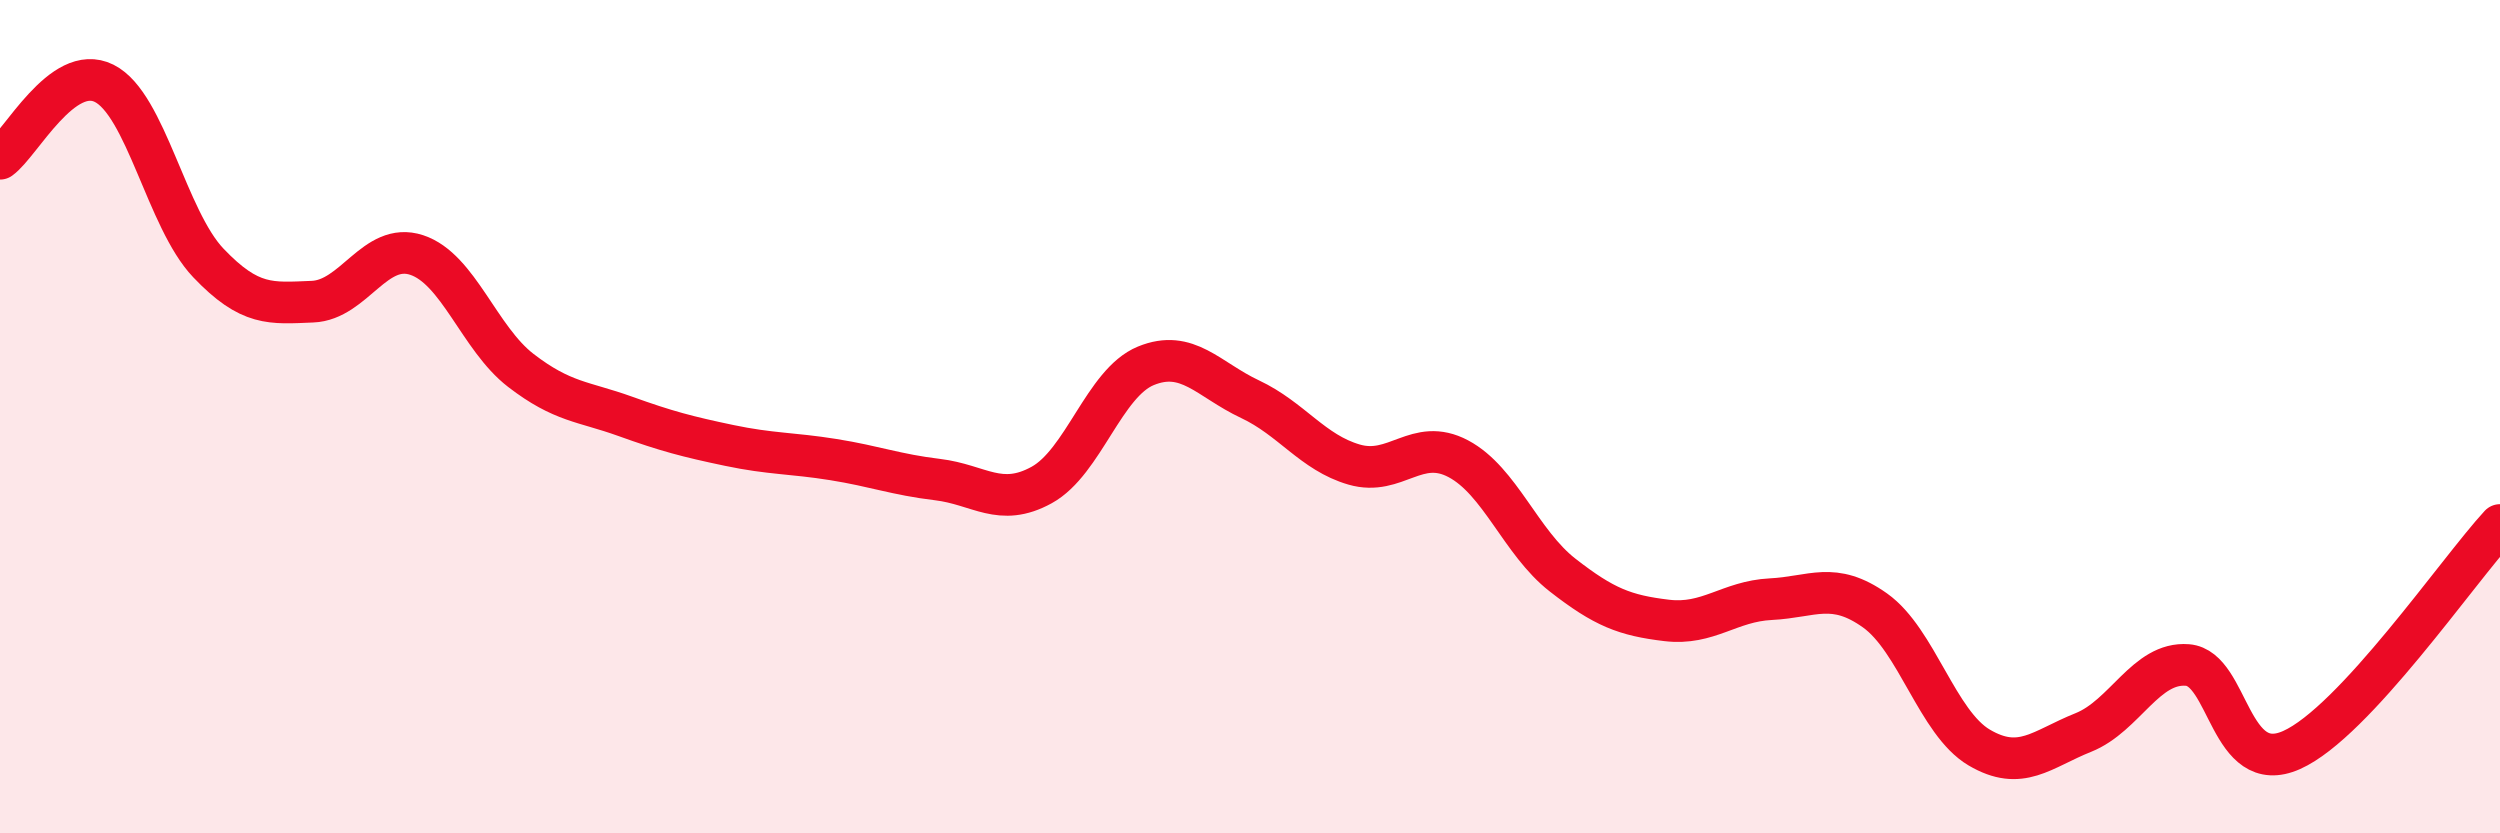
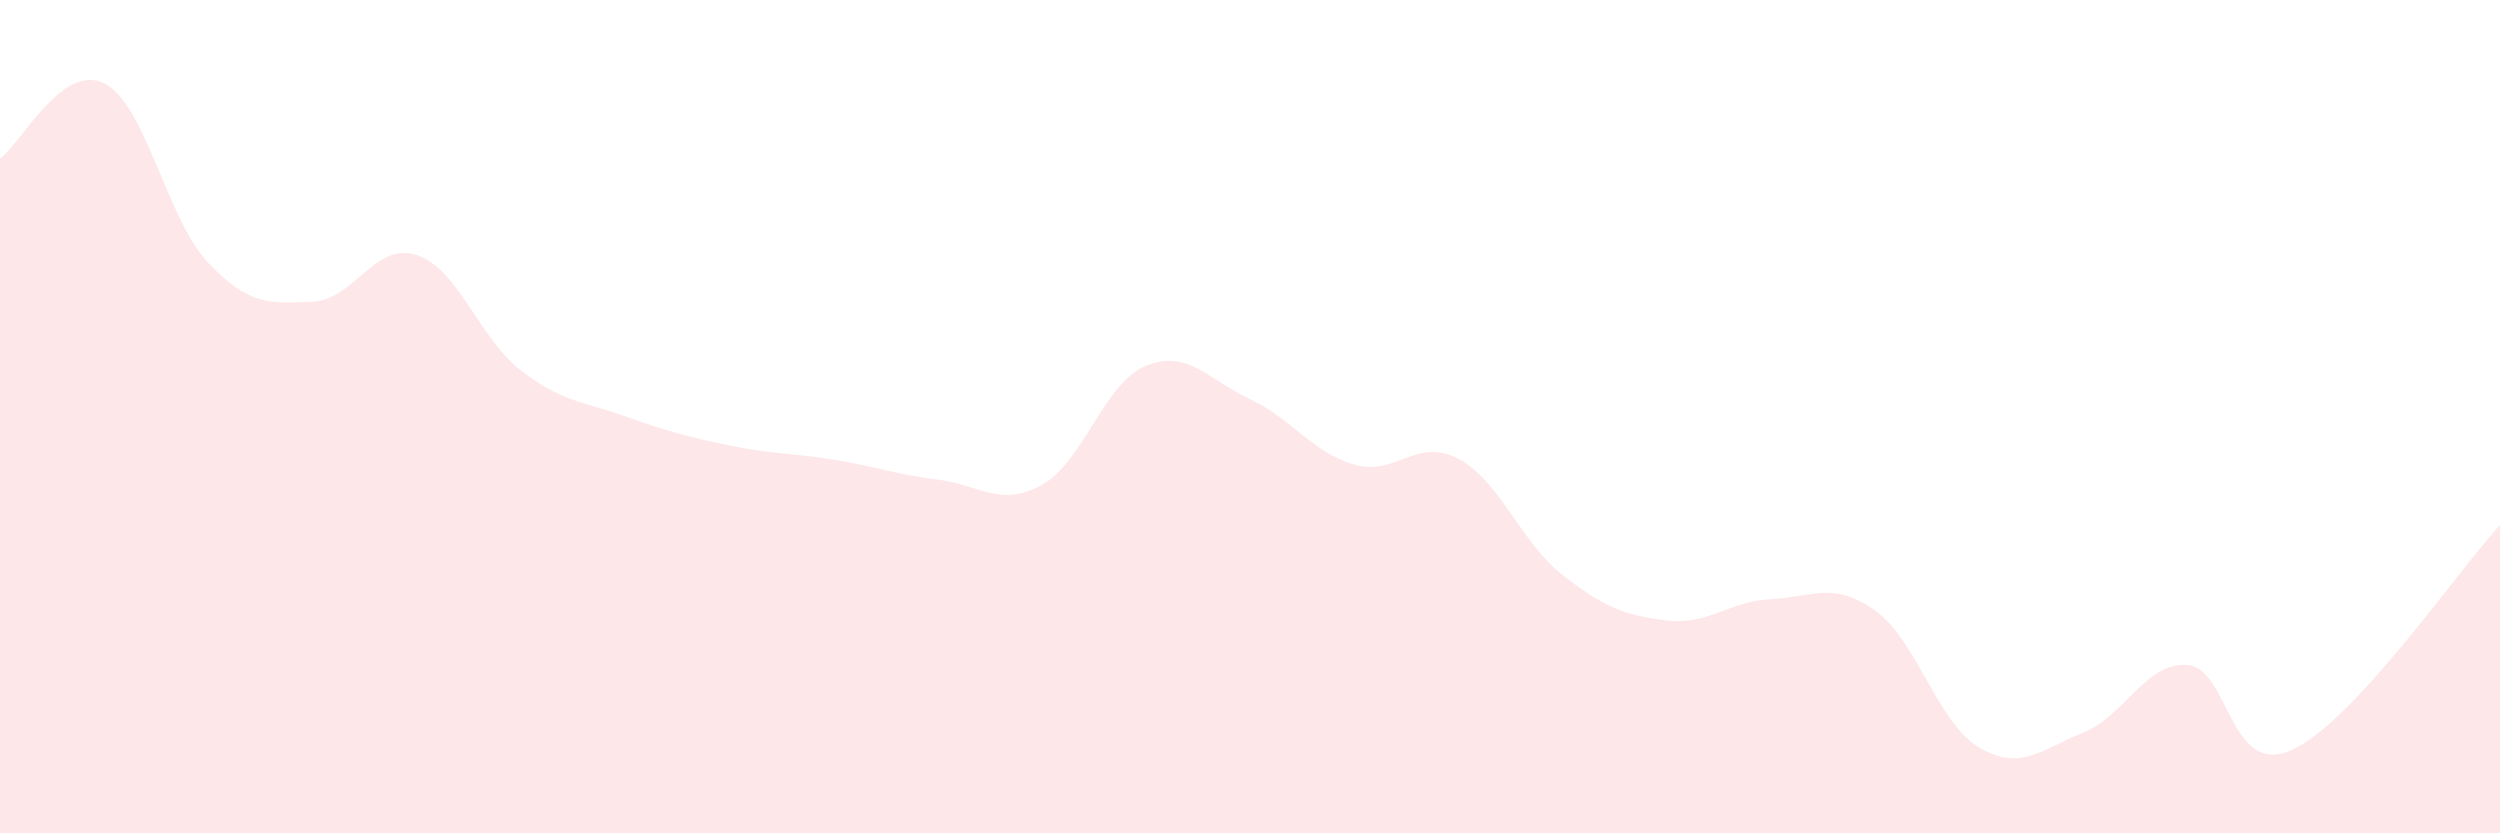
<svg xmlns="http://www.w3.org/2000/svg" width="60" height="20" viewBox="0 0 60 20">
  <path d="M 0,3.81 C 0.5,3.45 1.5,1.5 2.5,2 C 3.5,2.5 4,5.26 5,6.31 C 6,7.36 6.5,7.28 7.5,7.24 C 8.5,7.2 9,5.79 10,6.12 C 11,6.45 11.5,8.12 12.5,8.89 C 13.5,9.66 14,9.63 15,9.99 C 16,10.35 16.5,10.48 17.5,10.69 C 18.5,10.9 19,10.87 20,11.03 C 21,11.19 21.5,11.39 22.5,11.51 C 23.5,11.63 24,12.19 25,11.64 C 26,11.09 26.5,9.19 27.5,8.78 C 28.5,8.37 29,9.11 30,9.58 C 31,10.05 31.5,10.86 32.5,11.15 C 33.5,11.44 34,10.48 35,11.01 C 36,11.54 36.5,13.02 37.5,13.8 C 38.5,14.58 39,14.77 40,14.89 C 41,15.01 41.5,14.43 42.5,14.38 C 43.5,14.33 44,13.94 45,14.65 C 46,15.36 46.5,17.35 47.5,17.94 C 48.5,18.53 49,17.98 50,17.58 C 51,17.18 51.5,15.88 52.5,15.96 C 53.5,16.04 53.5,18.67 55,18 C 56.5,17.33 59,13.68 60,12.6L60 20L0 20Z" fill="#EB0A25" opacity="0.1" stroke-linecap="round" stroke-linejoin="round" />
-   <path d="M 0,3.81 C 0.5,3.45 1.5,1.5 2.5,2 C 3.5,2.5 4,5.26 5,6.31 C 6,7.36 6.5,7.28 7.5,7.24 C 8.5,7.2 9,5.79 10,6.12 C 11,6.45 11.5,8.12 12.5,8.89 C 13.5,9.66 14,9.63 15,9.99 C 16,10.35 16.5,10.48 17.5,10.69 C 18.5,10.9 19,10.87 20,11.03 C 21,11.19 21.5,11.39 22.5,11.51 C 23.5,11.63 24,12.19 25,11.64 C 26,11.09 26.5,9.19 27.5,8.78 C 28.5,8.37 29,9.11 30,9.58 C 31,10.05 31.5,10.86 32.5,11.15 C 33.5,11.44 34,10.48 35,11.01 C 36,11.54 36.5,13.02 37.5,13.8 C 38.5,14.58 39,14.77 40,14.89 C 41,15.01 41.5,14.43 42.5,14.38 C 43.5,14.33 44,13.94 45,14.65 C 46,15.36 46.5,17.35 47.5,17.94 C 48.5,18.53 49,17.98 50,17.58 C 51,17.18 51.5,15.88 52.5,15.96 C 53.5,16.04 53.5,18.67 55,18 C 56.5,17.33 59,13.68 60,12.6" stroke="#EB0A25" stroke-width="1" fill="none" stroke-linecap="round" stroke-linejoin="round" />
</svg>